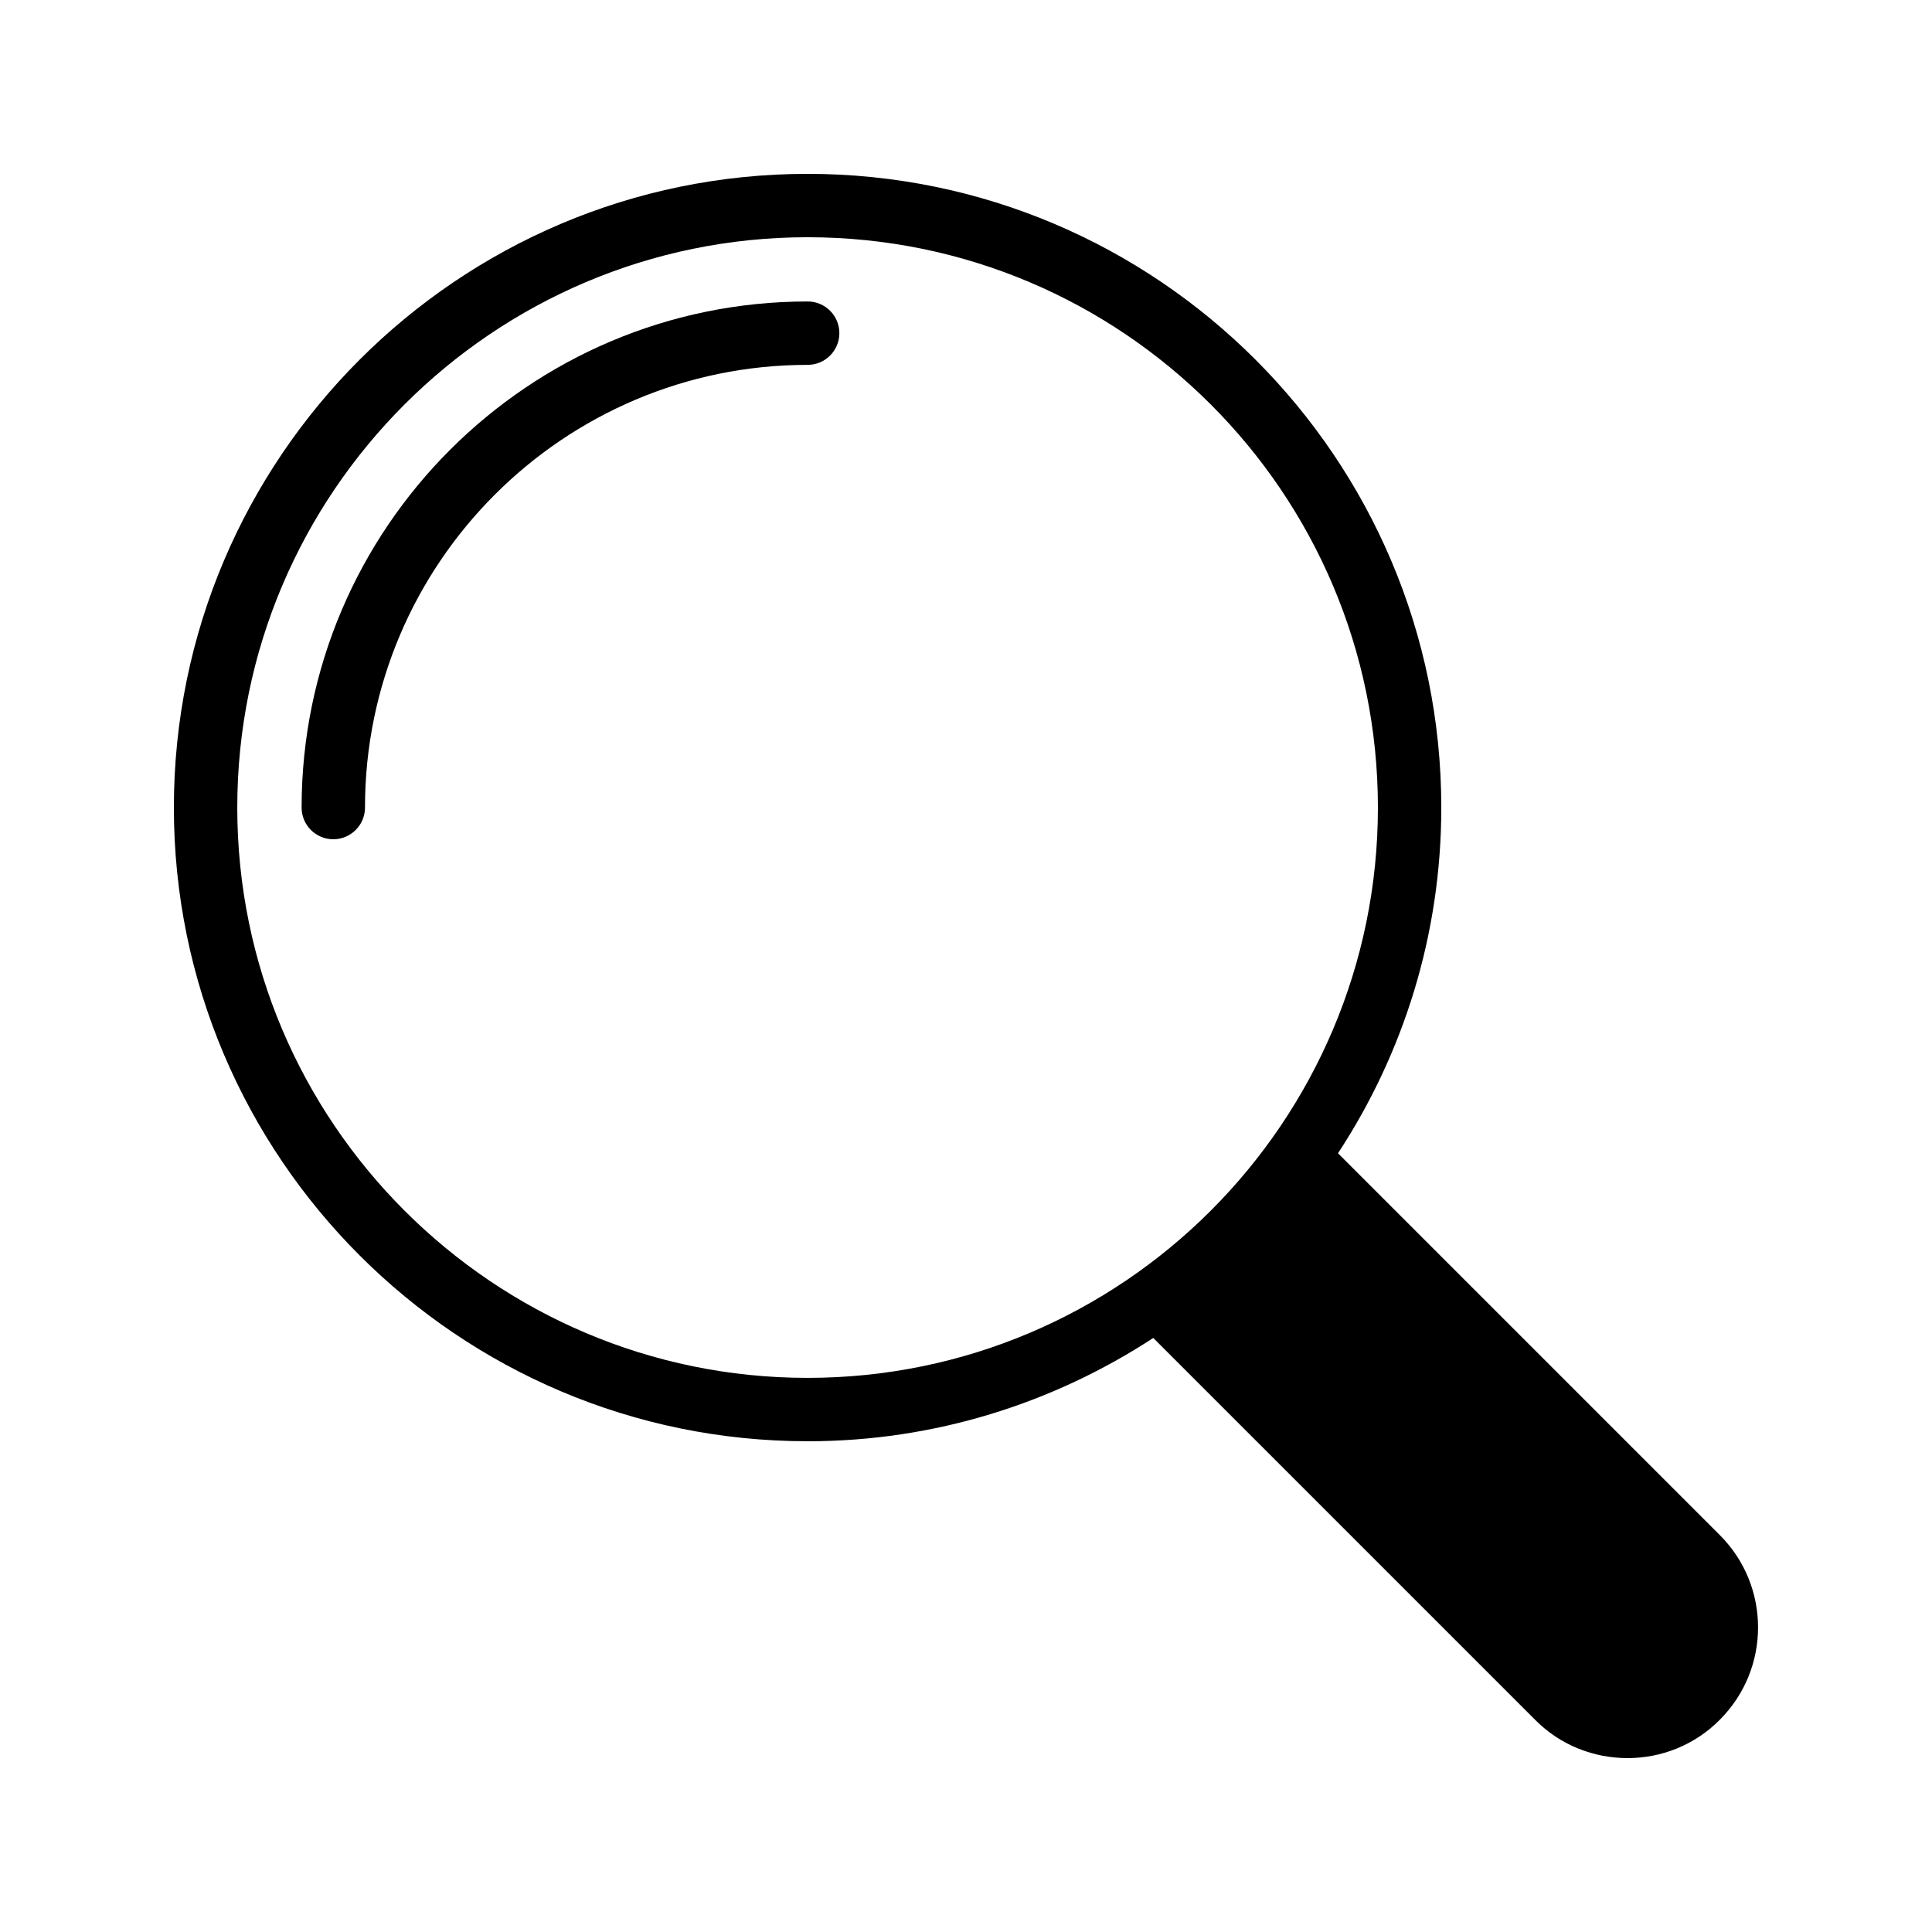
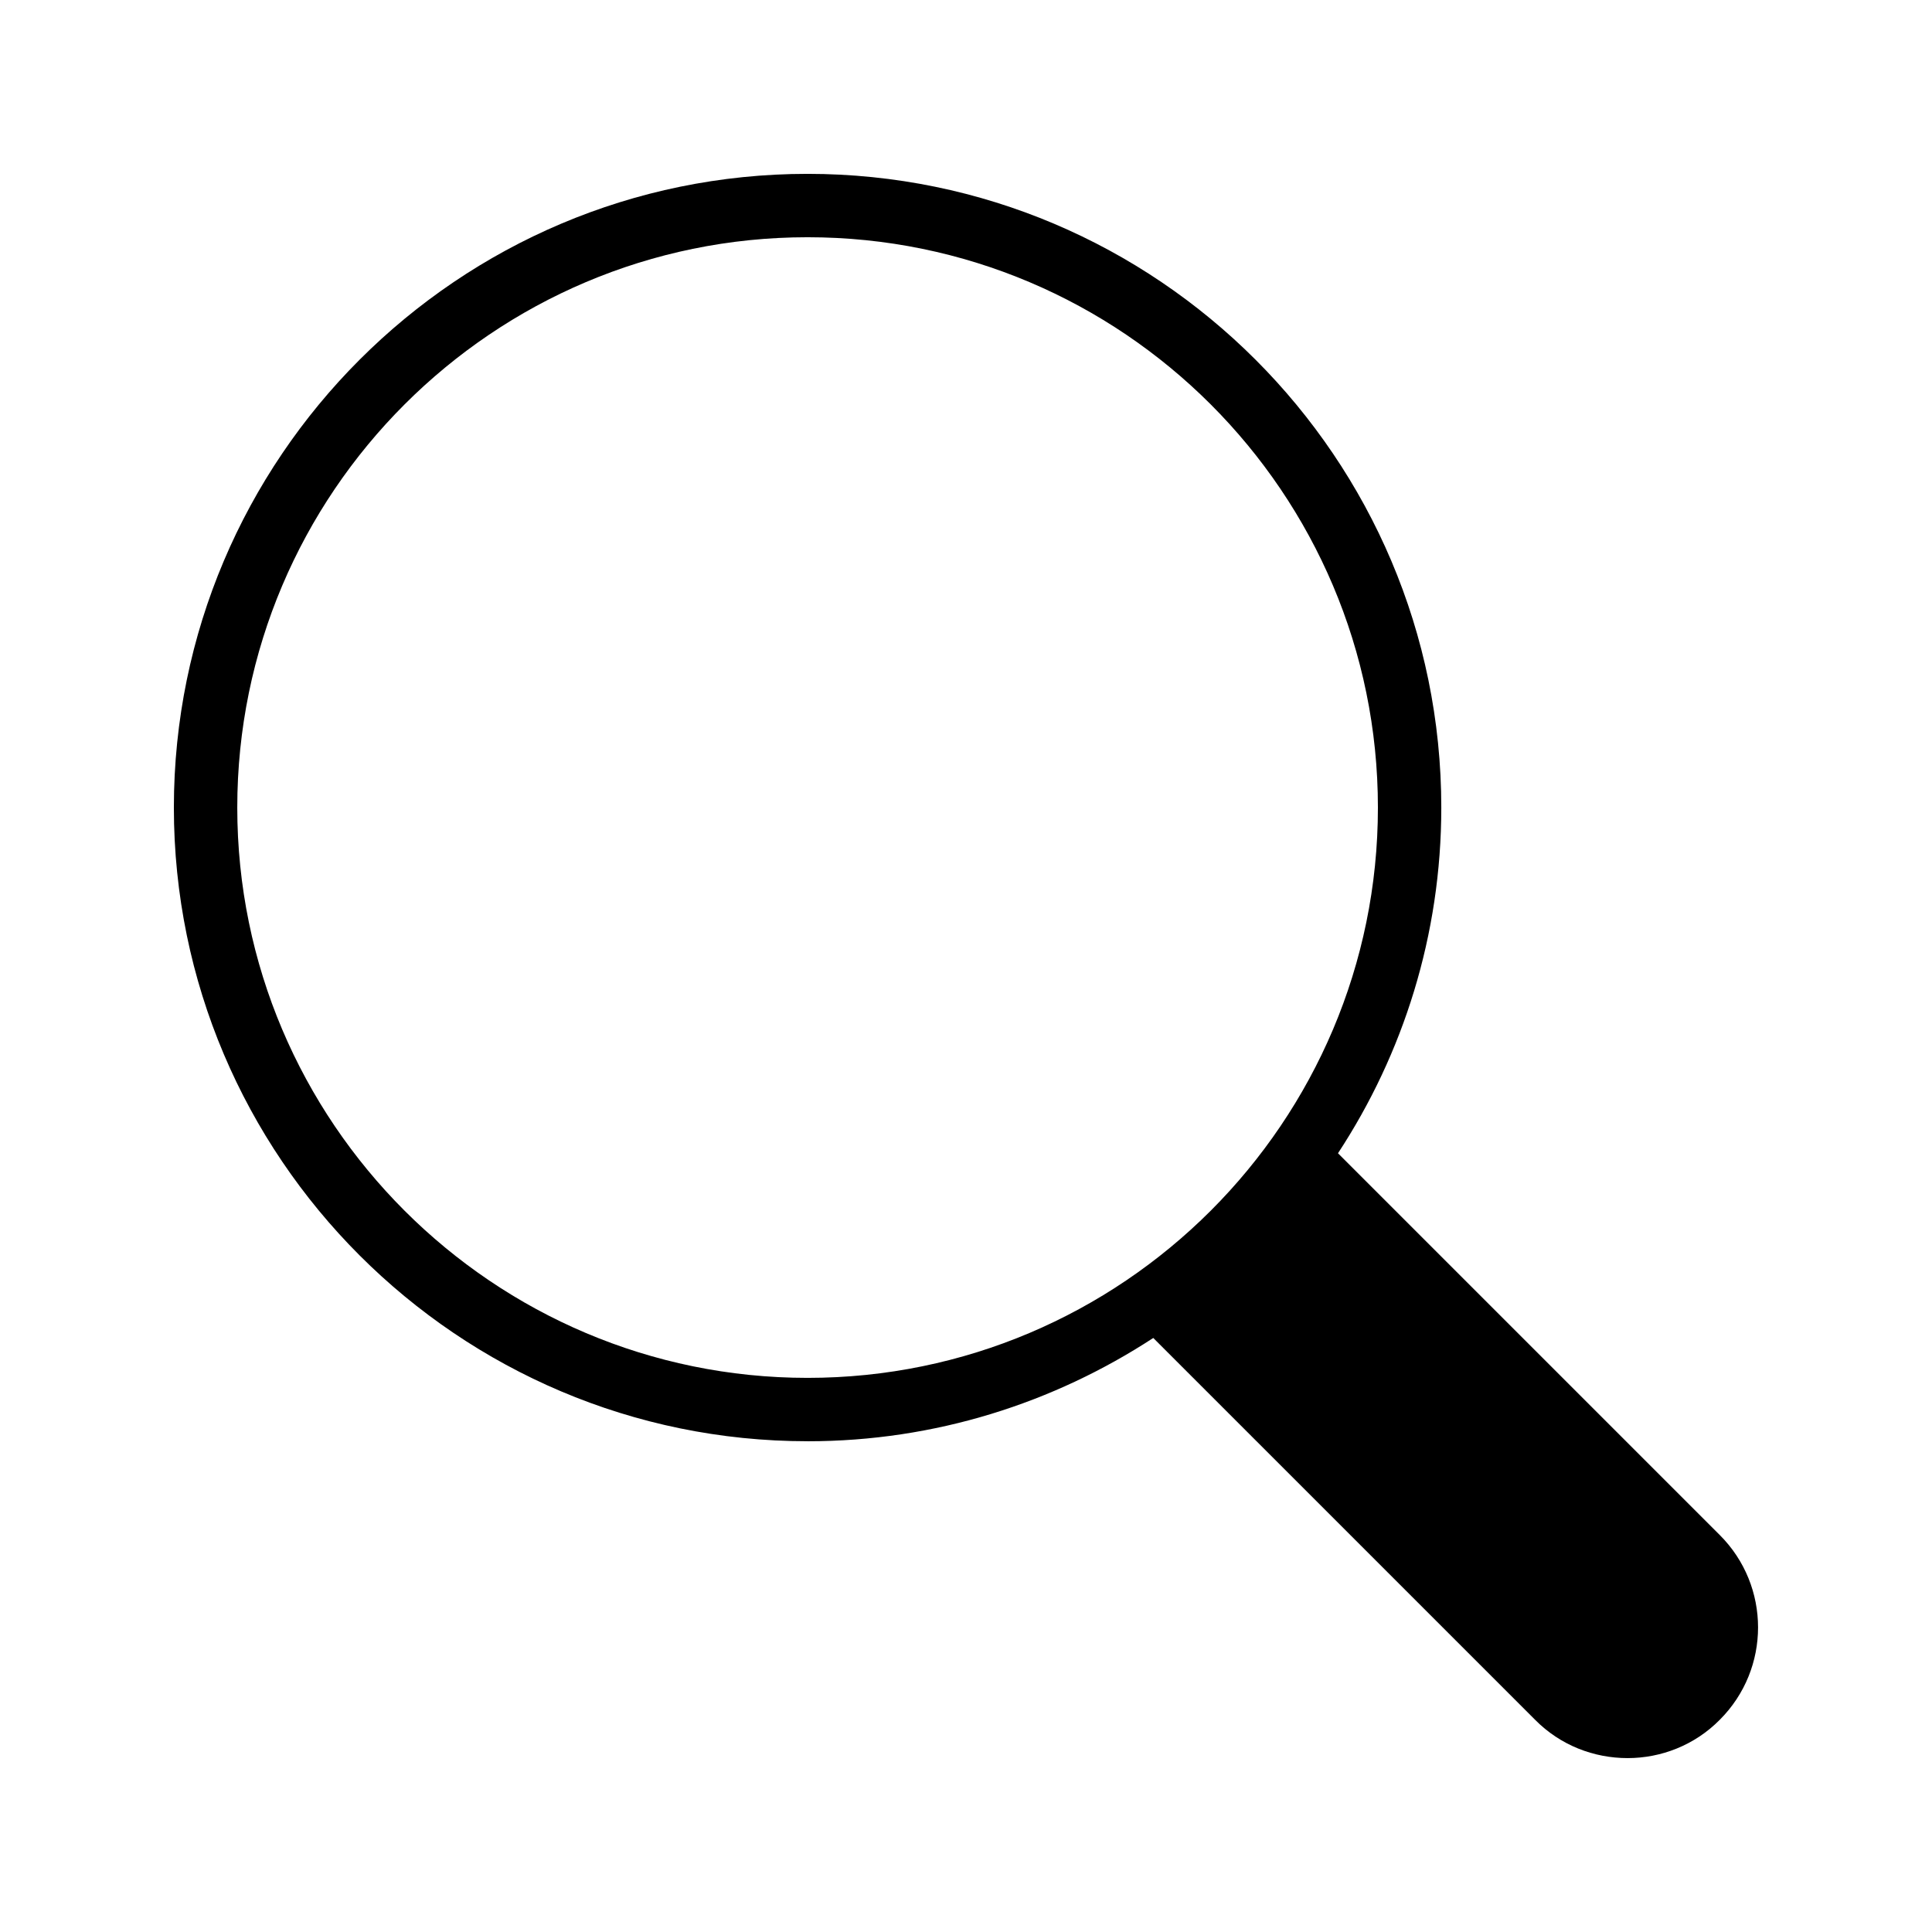
<svg xmlns="http://www.w3.org/2000/svg" fill="#000000" width="800px" height="800px" version="1.1" viewBox="144 144 512 512">
  <g>
-     <path d="m358.04 240.69c4.641 0 8.398-3.758 8.398-8.398 0-4.637-3.754-8.398-8.398-8.398-73.945 0.004-134.11 60.168-134.11 134.12 0 4.637 3.754 8.398 8.398 8.398 4.641 0 8.398-3.758 8.398-8.398-0.004-64.691 52.625-117.32 117.31-117.32z" />
    <path d="m358.02 525.95c33.84 0 65.242-10.16 91.609-27.375l101.18 101.18c6.719 6.801 15.617 10.16 24.52 10.16 8.816 0 17.719-3.359 24.434-10.16 13.52-13.52 13.52-35.434 0-48.953l-101.18-101.18c17.301-26.367 27.375-57.855 27.375-91.609 0-92.617-75.32-167.94-167.94-167.94-92.617 0-167.94 75.32-167.94 167.94 0.004 92.617 75.32 167.93 167.94 167.93zm0-319.08c83.379 0 151.14 67.762 151.14 151.14 0 83.379-67.762 151.14-151.14 151.14-83.297 0-151.14-67.762-151.14-151.14 0.004-83.383 67.848-151.14 151.14-151.14z" />
  </g>
</svg>